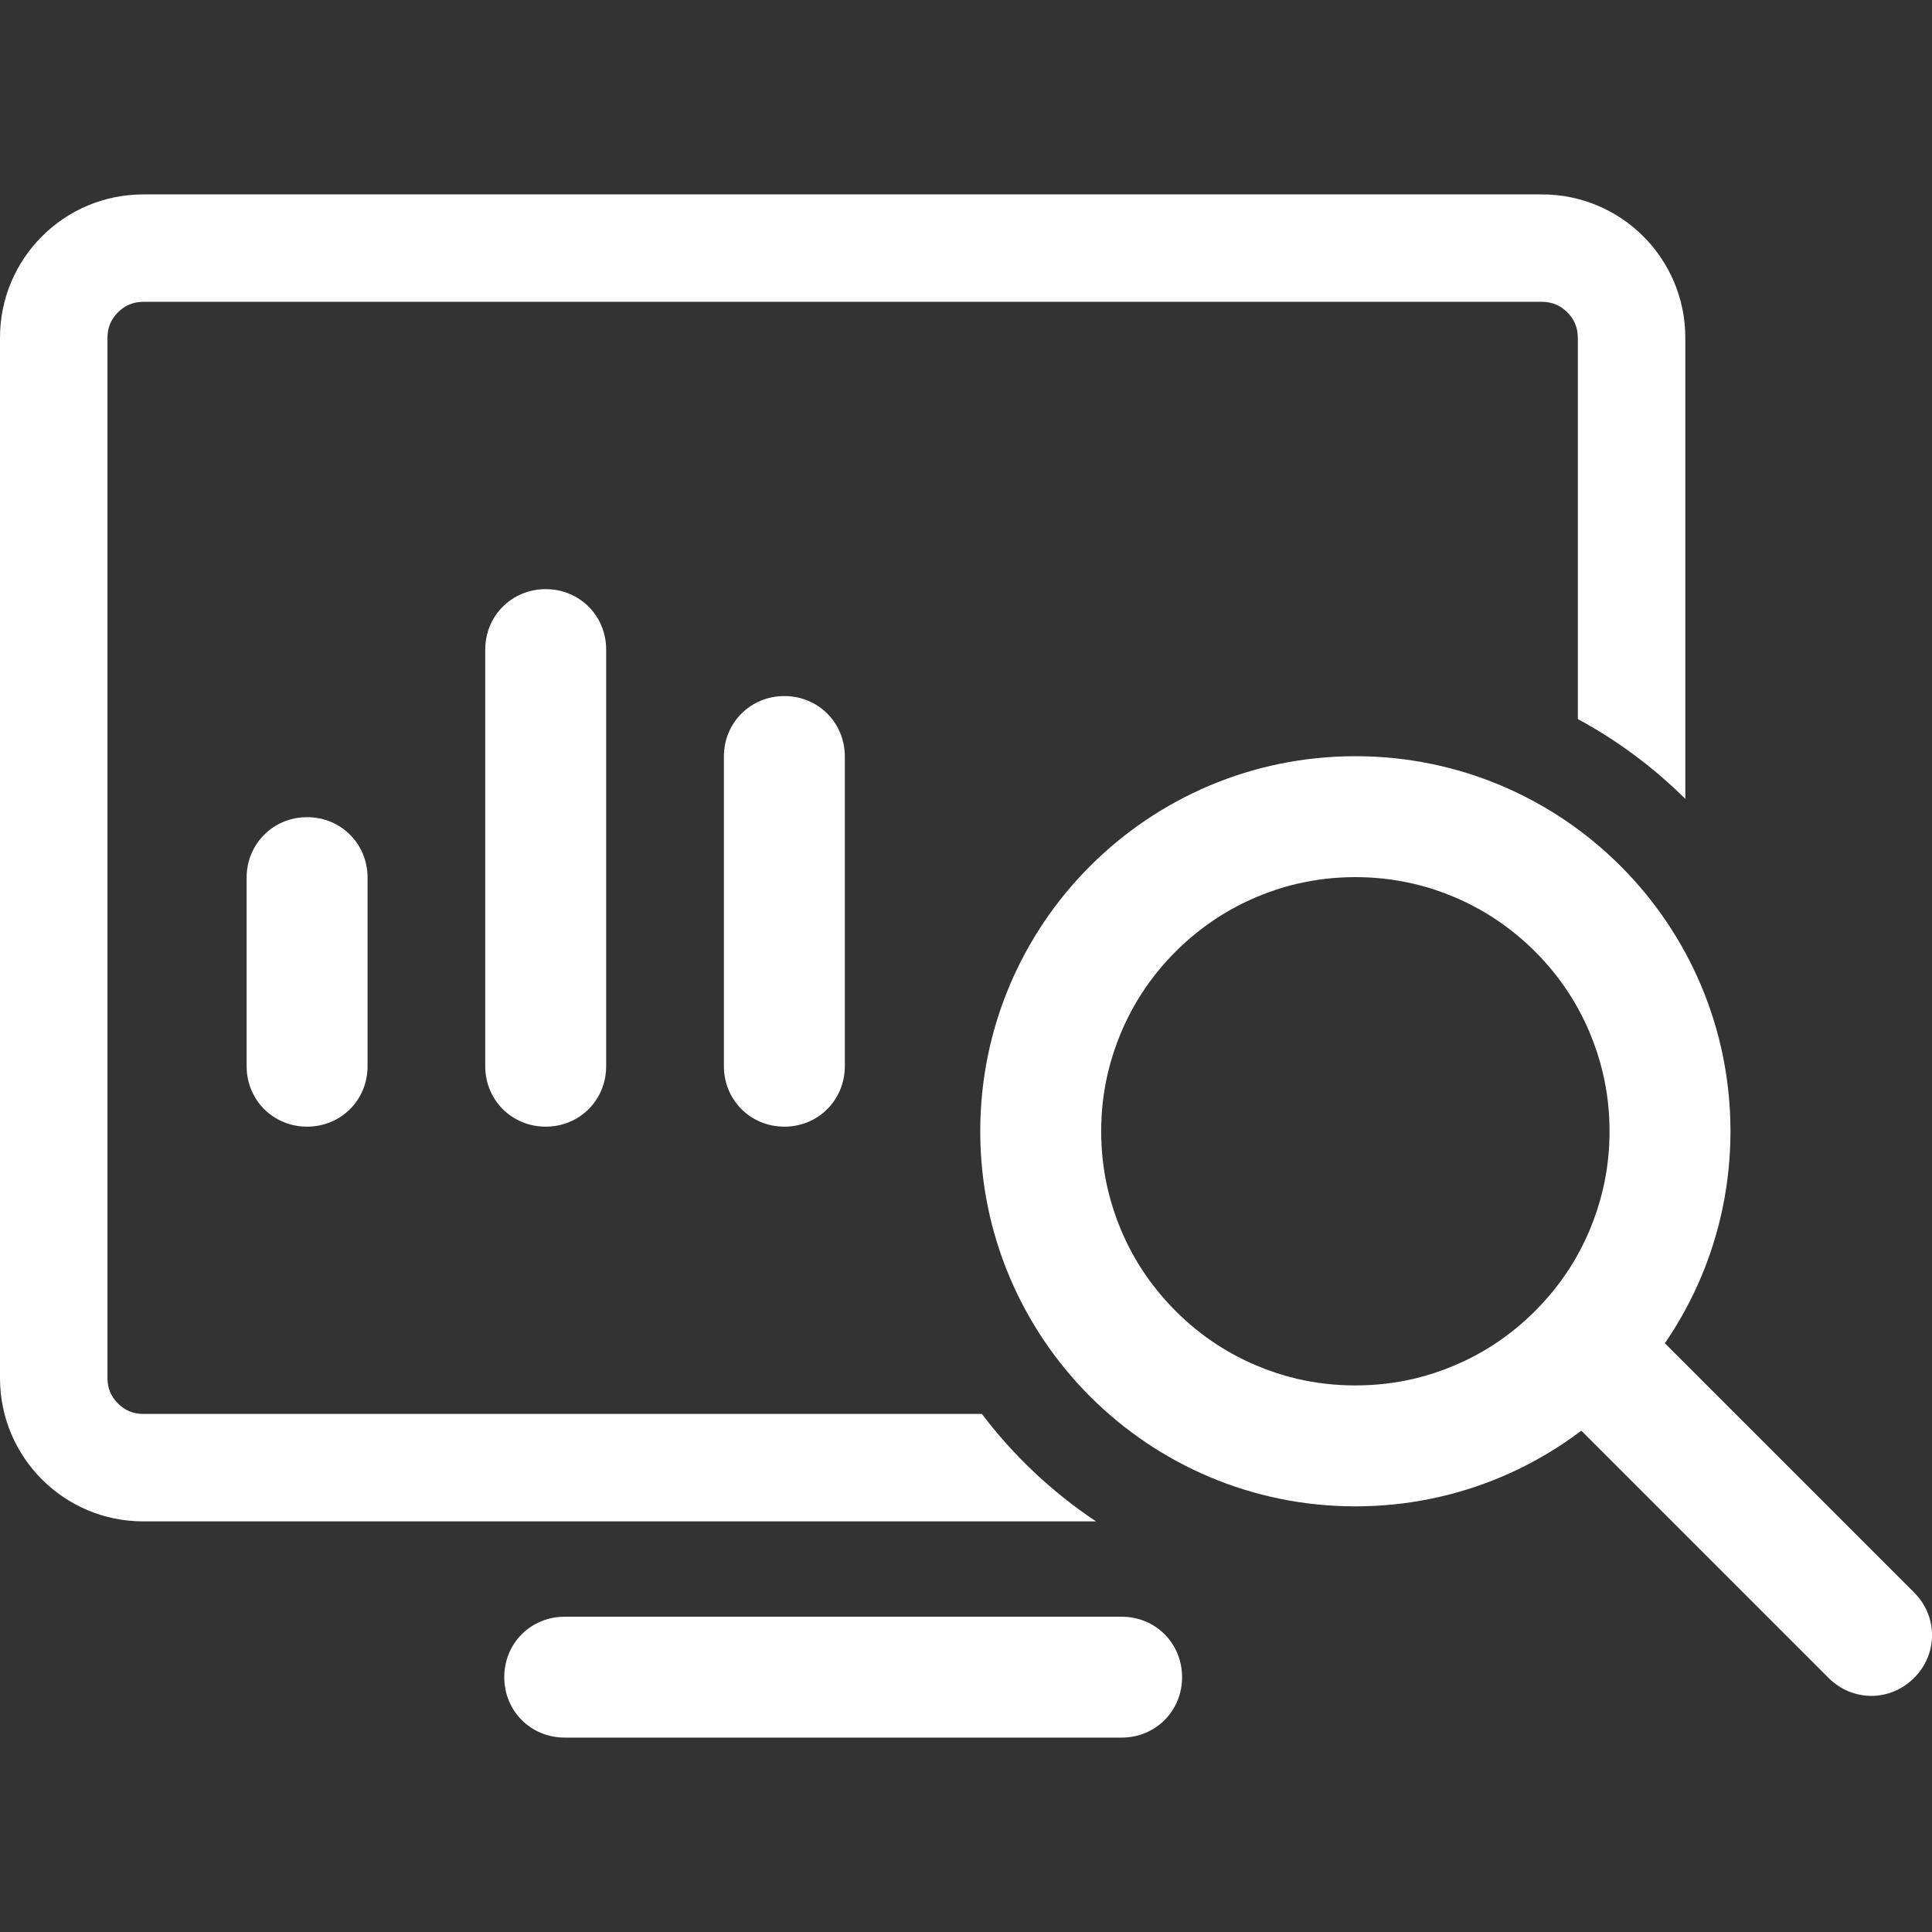
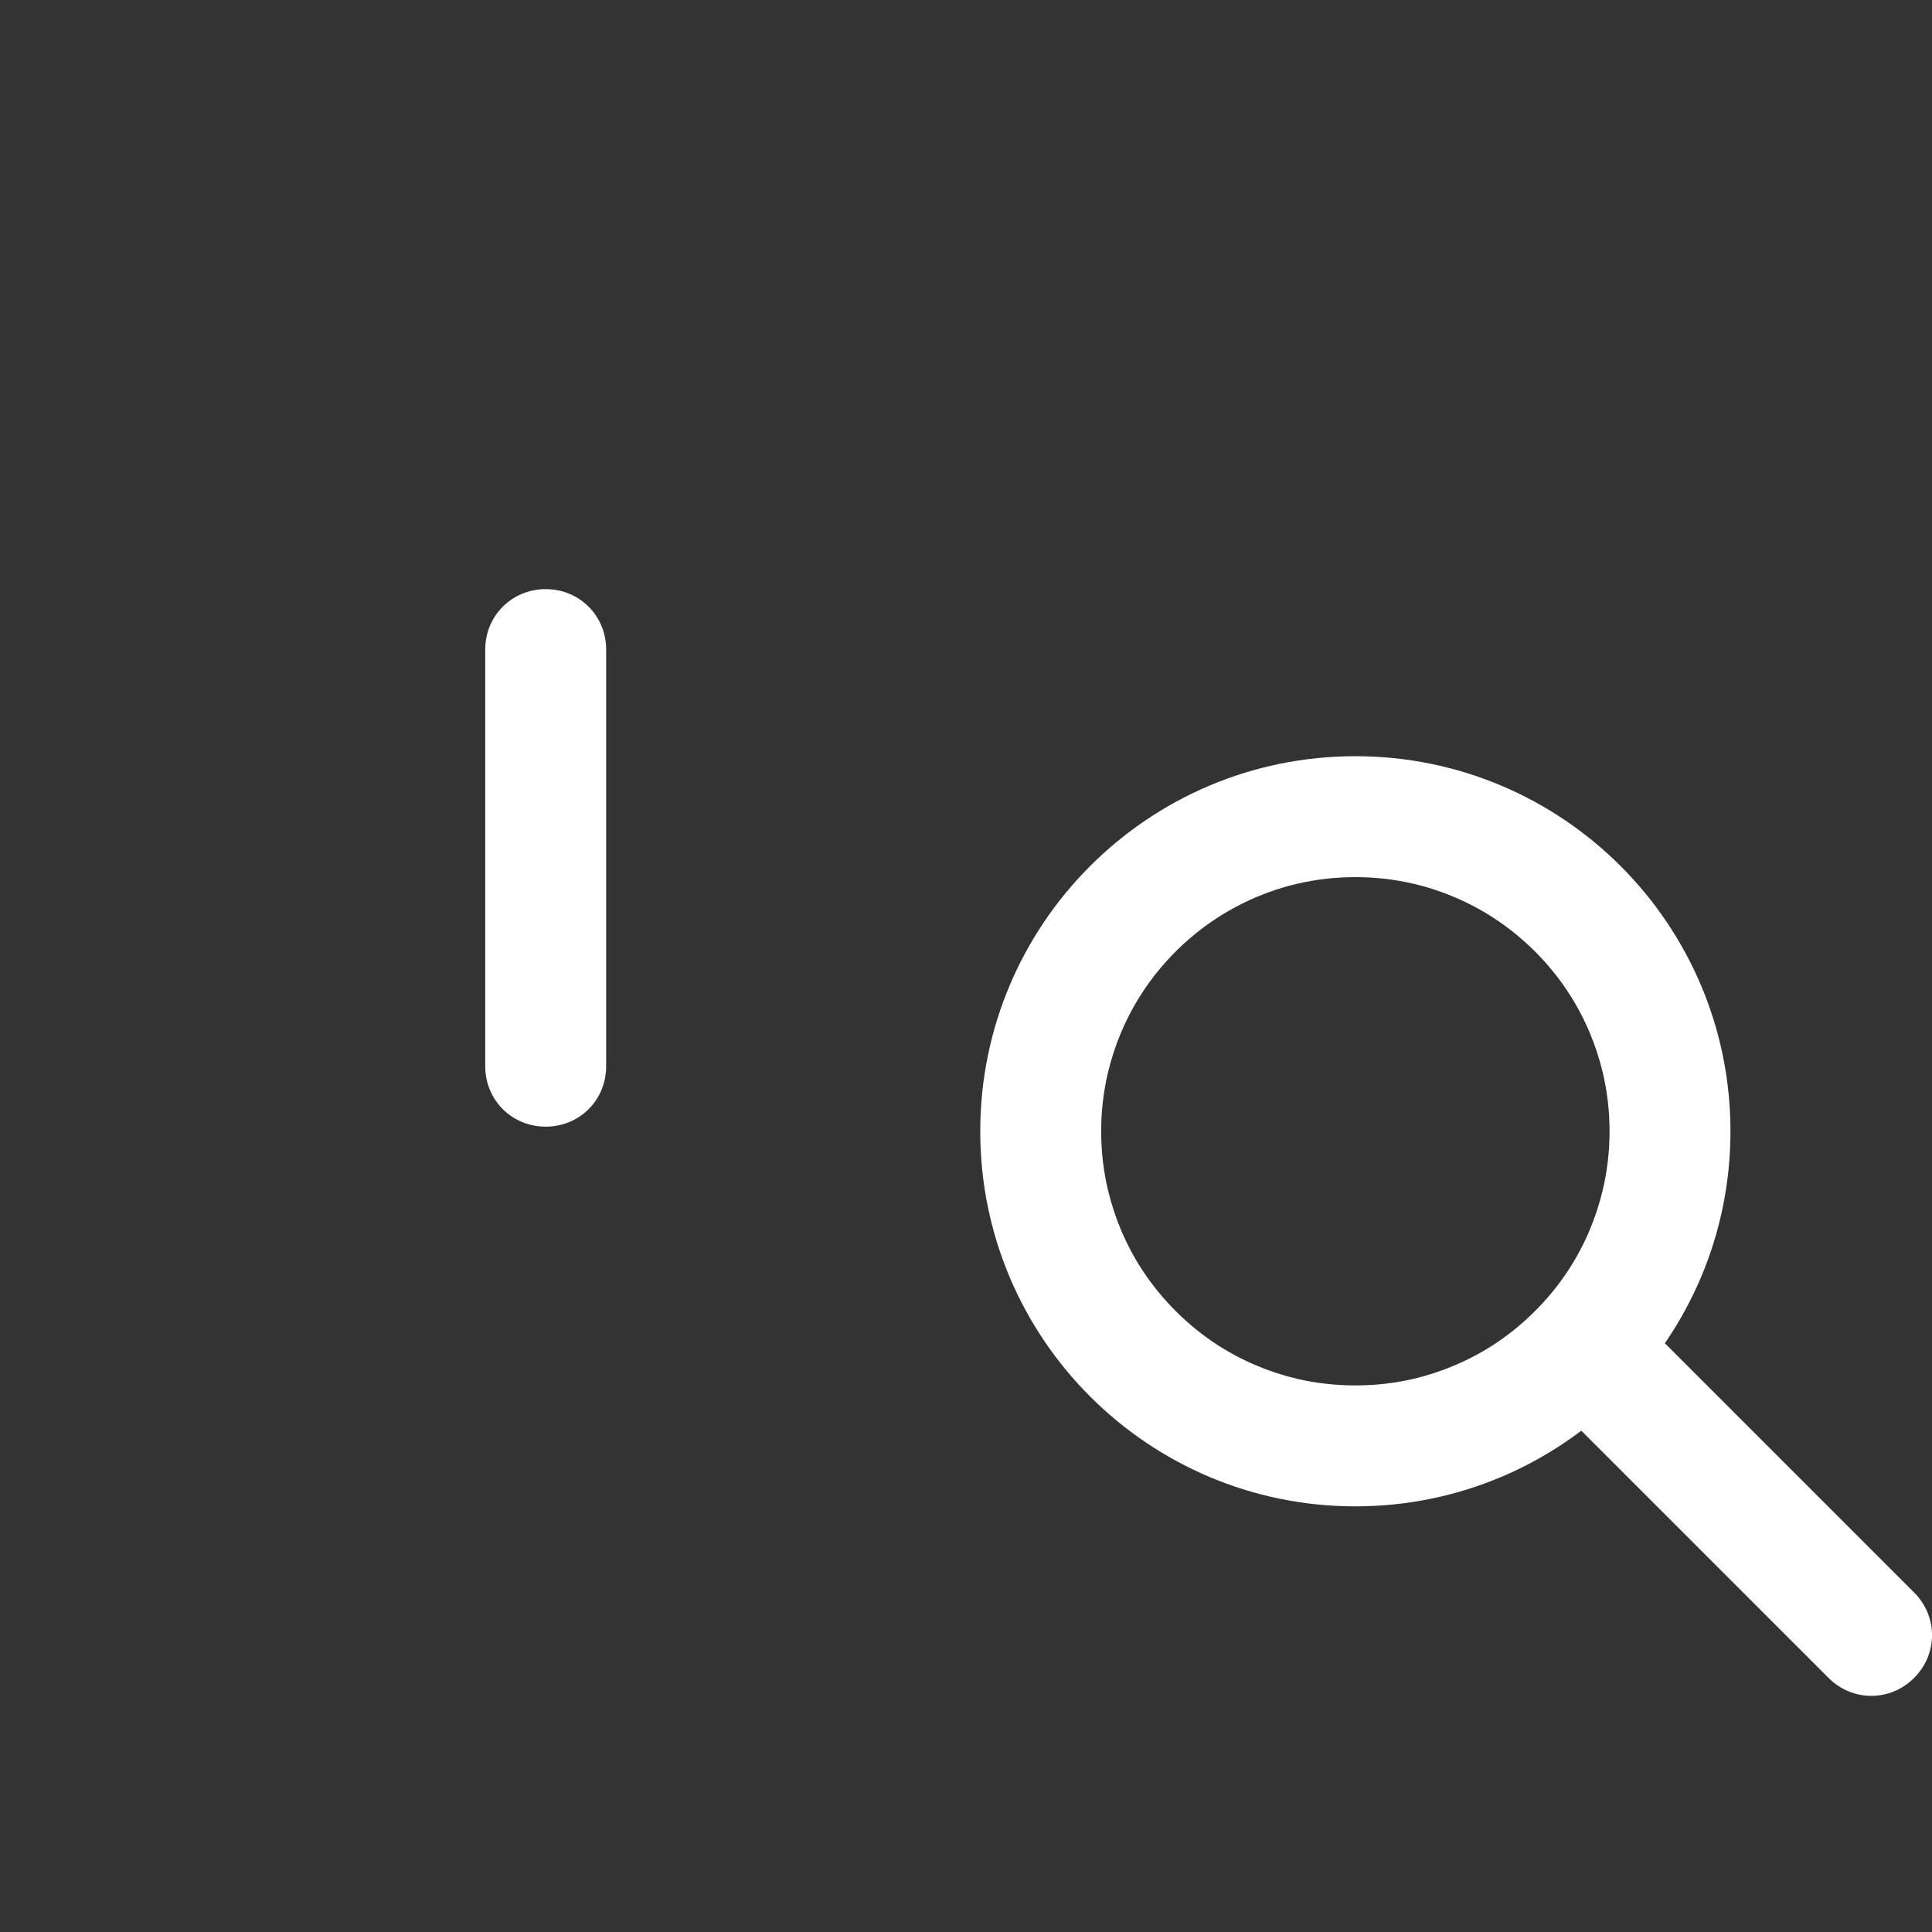
<svg xmlns="http://www.w3.org/2000/svg" viewBox="0 0 32 32" width="32" height="32" fill="none">
  <rect x="0" y="0" width="32" height="32" fill="#333333" stroke="none" />
-   <rect id="icon" width="32" height="32" x="0" y="0" fill="rgb(255,255,255)" fill-opacity="0" />
  <g id="Group 1321315681">
-     <path id="Vector 721(Border)" d="M1.001 0L4.125 0C4.686 0 5.126 0.441 5.126 1.001C5.126 1.562 4.686 2.003 4.125 2.003L1.001 2.003C0.441 2.003 0 1.562 0 1.001C0 0.441 0.441 0 1.001 0Z" fill="rgb(255,255,255)" fill-rule="evenodd" transform="matrix(0,1,-1,0,6.088,13.535)" />
    <path id="Vector 721(Border)" d="M1.001 0L7.902 0C8.463 0 8.903 0.441 8.903 1.001C8.903 1.562 8.463 2.003 7.902 2.003L1.001 2.003C0.441 2.003 0 1.562 0 1.001C0 0.441 0.441 0 1.001 0Z" fill="rgb(255,255,255)" fill-rule="evenodd" transform="matrix(0,1,-1,0,10.04,9.758)" />
-     <path id="Vector 721(Border)" d="M1.001 0L6.13 0C6.691 0 7.132 0.441 7.132 1.001C7.132 1.562 6.691 2.003 6.13 2.003L1.001 2.003C0.441 2.003 0 1.562 0 1.001C0 0.441 0.441 0 1.001 0Z" fill="rgb(255,255,255)" fill-rule="evenodd" transform="matrix(0,1,-1,0,13.993,11.529)" />
-     <path id="Vector 722(Border)" d="M9.353 26.778L18.578 26.778C19.139 26.778 19.579 27.218 19.579 27.779C19.579 28.34 19.139 28.78 18.578 28.78L9.353 28.78C8.792 28.78 8.352 28.34 8.352 27.779C8.352 27.218 8.792 26.778 9.353 26.778Z" fill="rgb(255,255,255)" fill-rule="evenodd" />
    <g id="Group 1321315680">
      <path id="Ellipse 272(Border)" d="M22.449 12.525C25.88 12.525 28.662 15.306 28.662 18.738C28.662 22.169 25.88 24.95 22.449 24.95C19.018 24.95 16.236 22.169 16.236 18.738C16.236 15.306 19.018 12.525 22.449 12.525ZM22.449 14.528C22.118 14.528 21.795 14.565 21.481 14.639C21.253 14.692 21.03 14.765 20.811 14.858C20.582 14.955 20.365 15.07 20.16 15.203C19.914 15.363 19.684 15.549 19.472 15.761C19.26 15.973 19.074 16.202 18.914 16.449L18.914 16.449L18.914 16.449C18.781 16.654 18.666 16.871 18.569 17.1C18.477 17.319 18.404 17.542 18.35 17.77L18.35 17.77C18.276 18.084 18.239 18.407 18.239 18.738C18.239 19.069 18.276 19.391 18.35 19.705C18.404 19.933 18.477 20.157 18.569 20.376C18.666 20.605 18.781 20.822 18.914 21.027L18.914 21.027C19.074 21.273 19.26 21.502 19.472 21.714C19.684 21.927 19.914 22.113 20.16 22.273L20.16 22.273C20.365 22.406 20.582 22.521 20.811 22.617C21.03 22.71 21.253 22.783 21.481 22.837C21.795 22.91 22.118 22.947 22.449 22.947C22.78 22.947 23.103 22.91 23.417 22.837C23.645 22.783 23.868 22.71 24.087 22.617C24.316 22.521 24.533 22.406 24.738 22.273C24.984 22.113 25.213 21.927 25.426 21.714C25.638 21.502 25.824 21.273 25.984 21.027L25.984 21.027C26.117 20.822 26.232 20.605 26.329 20.376C26.421 20.157 26.494 19.933 26.548 19.705C26.622 19.391 26.659 19.069 26.659 18.738C26.659 18.407 26.622 18.084 26.548 17.77C26.494 17.542 26.421 17.319 26.329 17.1C26.232 16.871 26.117 16.654 25.984 16.449C25.824 16.202 25.638 15.973 25.426 15.761C25.213 15.549 24.984 15.363 24.738 15.203C24.533 15.07 24.316 14.955 24.087 14.858C23.868 14.765 23.645 14.692 23.417 14.639L23.417 14.639C23.103 14.565 22.78 14.528 22.449 14.528Z" fill="rgb(255,255,255)" fill-rule="evenodd" />
      <path id="Vector 724(Border)" d="M27.397 22.07C27.001 21.673 26.378 21.673 25.981 22.07C25.584 22.466 25.584 23.09 25.981 23.486L30.287 27.792C30.683 28.188 31.307 28.188 31.703 27.792C32.1 27.395 32.1 26.772 31.703 26.376L27.397 22.07L27.397 22.07Z" fill="rgb(255,255,255)" fill-rule="evenodd" />
    </g>
-     <path id="Subtract" d="M27.914 5.593C27.914 4.282 26.851 3.22 25.541 3.22L2.373 3.22C1.062 3.22 0 4.282 0 5.593L0 22.826C0 24.137 1.062 25.199 2.373 25.199L18.154 25.199C17.428 24.716 16.788 24.113 16.263 23.419L2.373 23.419C2.291 23.419 2.215 23.405 2.145 23.376L2.145 23.376C2.075 23.347 2.011 23.304 1.954 23.246C1.896 23.188 1.852 23.124 1.823 23.054L1.823 23.054C1.794 22.984 1.78 22.908 1.78 22.826L1.78 5.593C1.78 5.511 1.794 5.435 1.823 5.365L1.823 5.365L1.823 5.365C1.852 5.295 1.896 5.231 1.954 5.173C2.011 5.115 2.075 5.072 2.145 5.043L2.145 5.043C2.215 5.014 2.291 4.999 2.373 4.999L25.541 4.999C25.623 4.999 25.698 5.014 25.768 5.043L25.768 5.043C25.838 5.072 25.902 5.115 25.96 5.173C26.018 5.231 26.062 5.295 26.09 5.365C26.119 5.435 26.134 5.511 26.134 5.593L26.134 11.91C26.79 12.265 27.389 12.711 27.914 13.232L27.914 5.593Z" fill="rgb(255,255,255)" fill-rule="evenodd" />
  </g>
</svg>